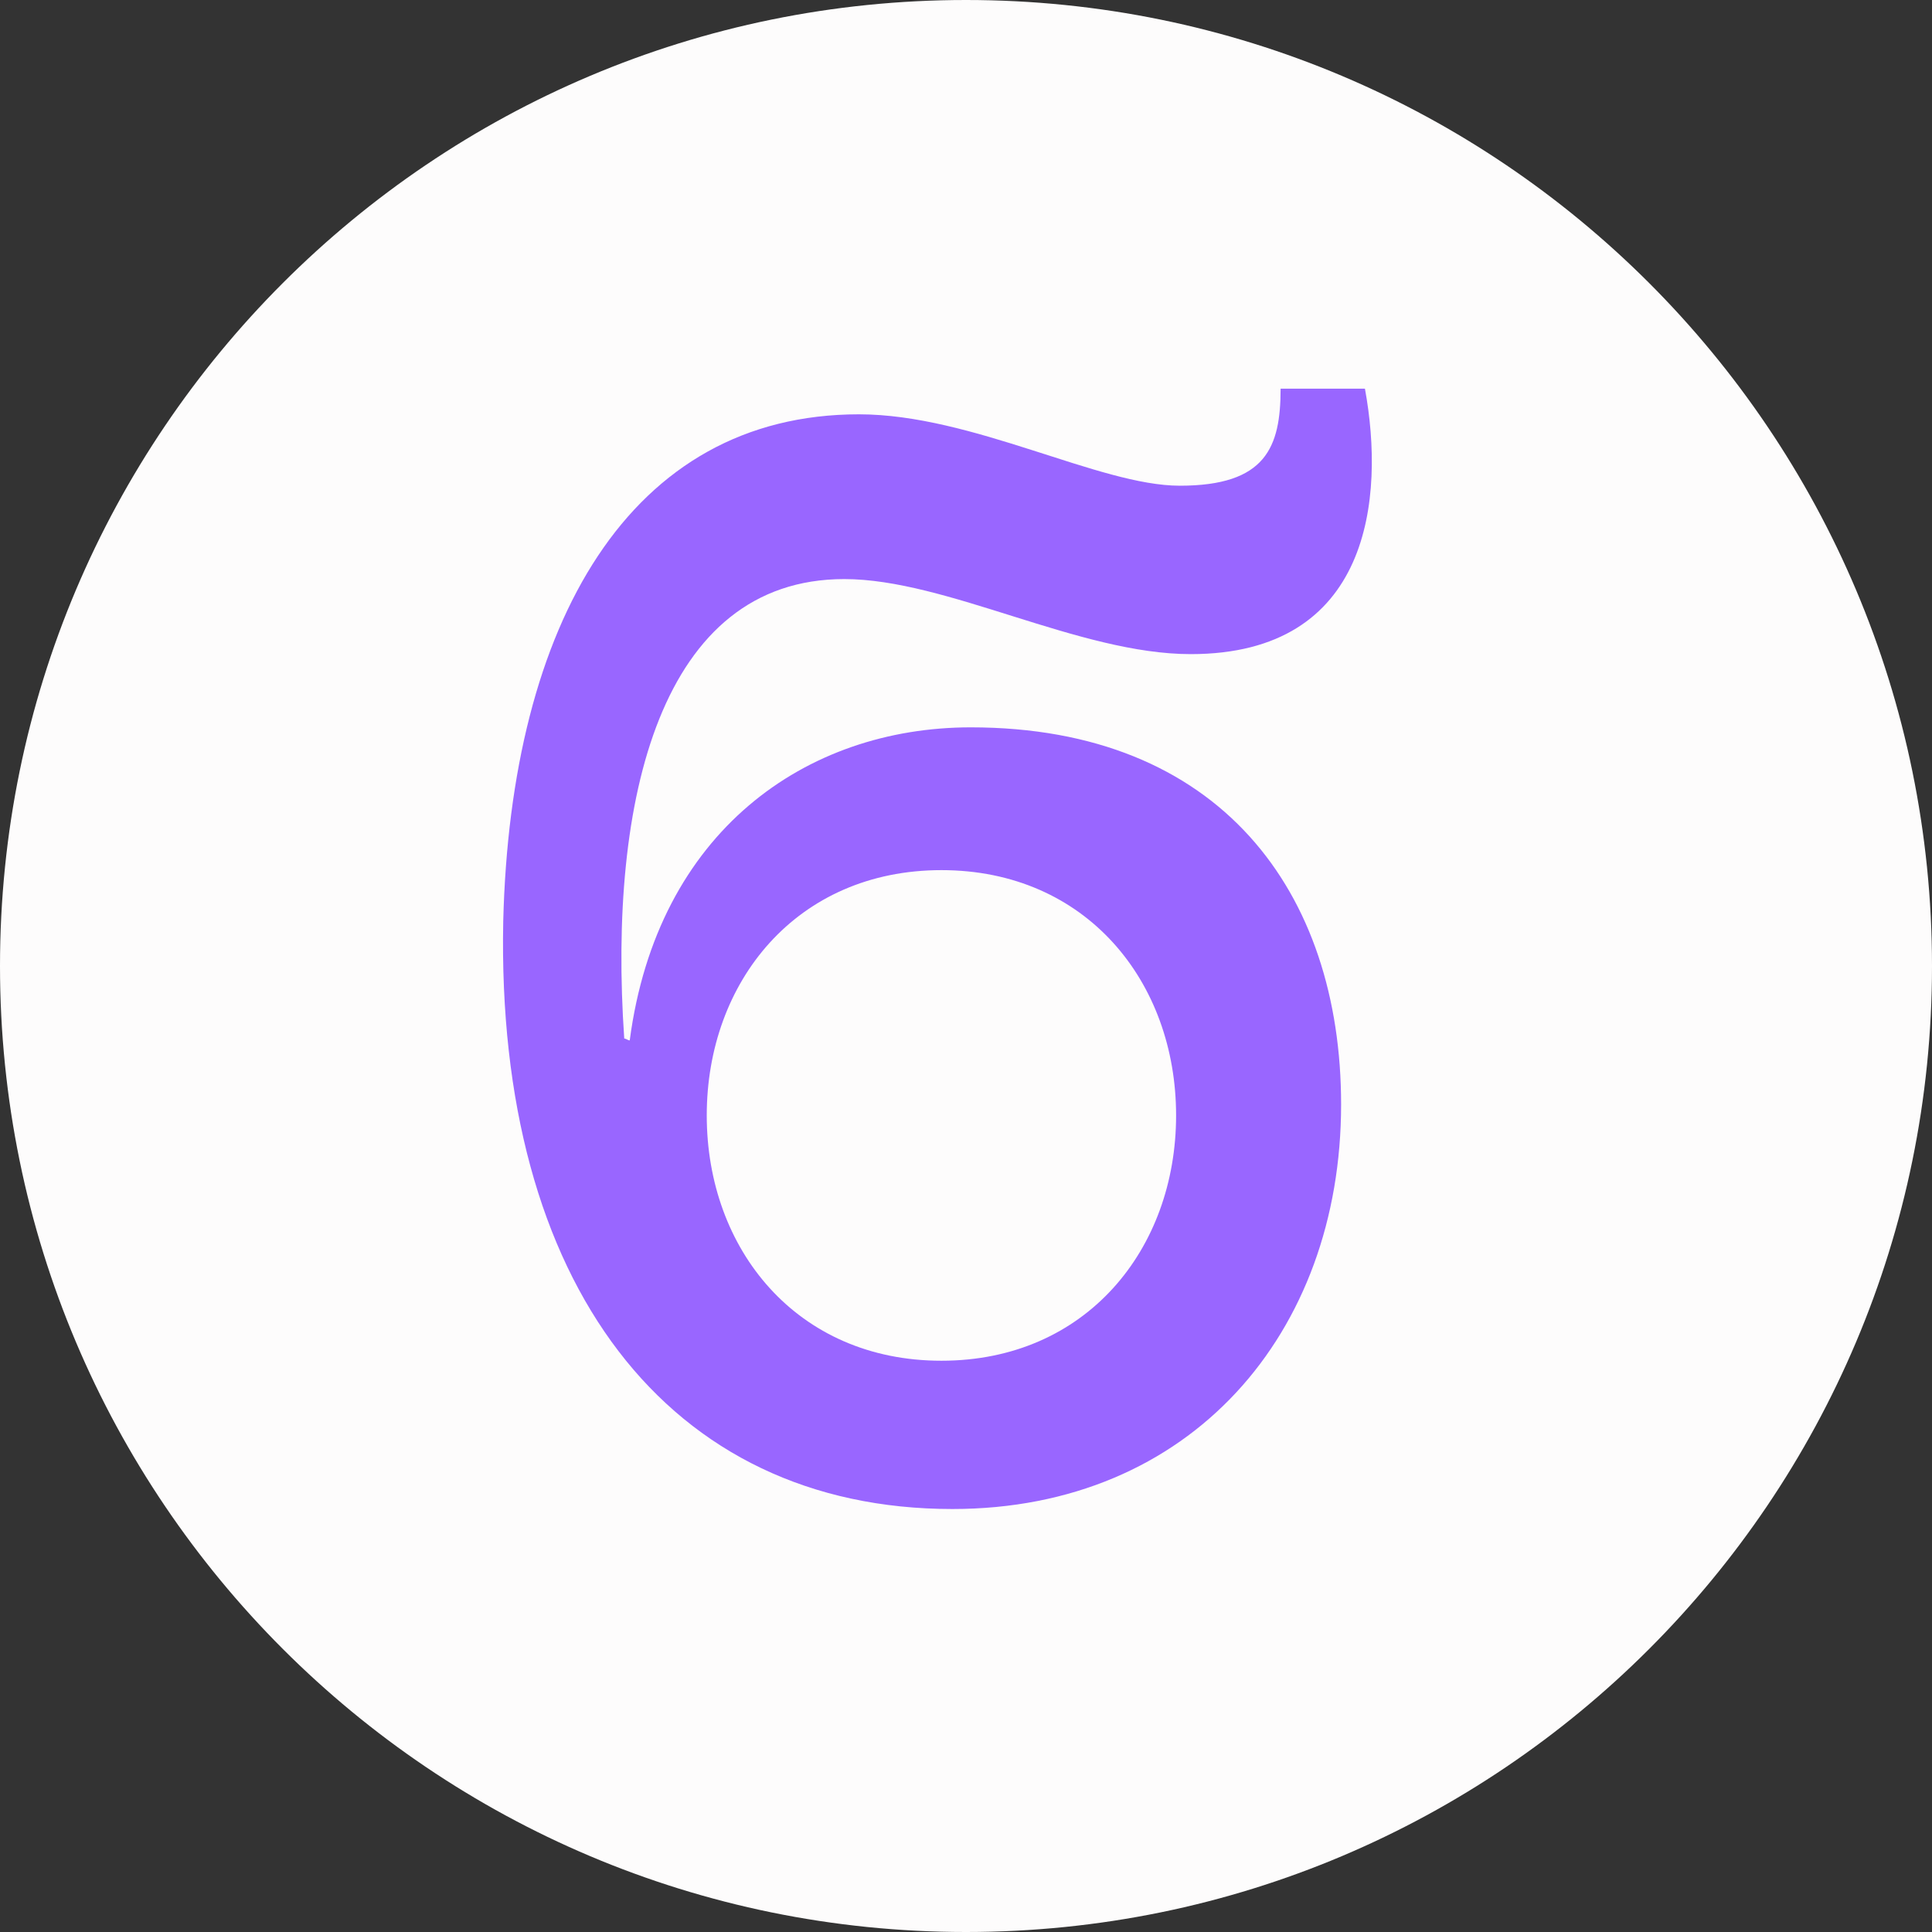
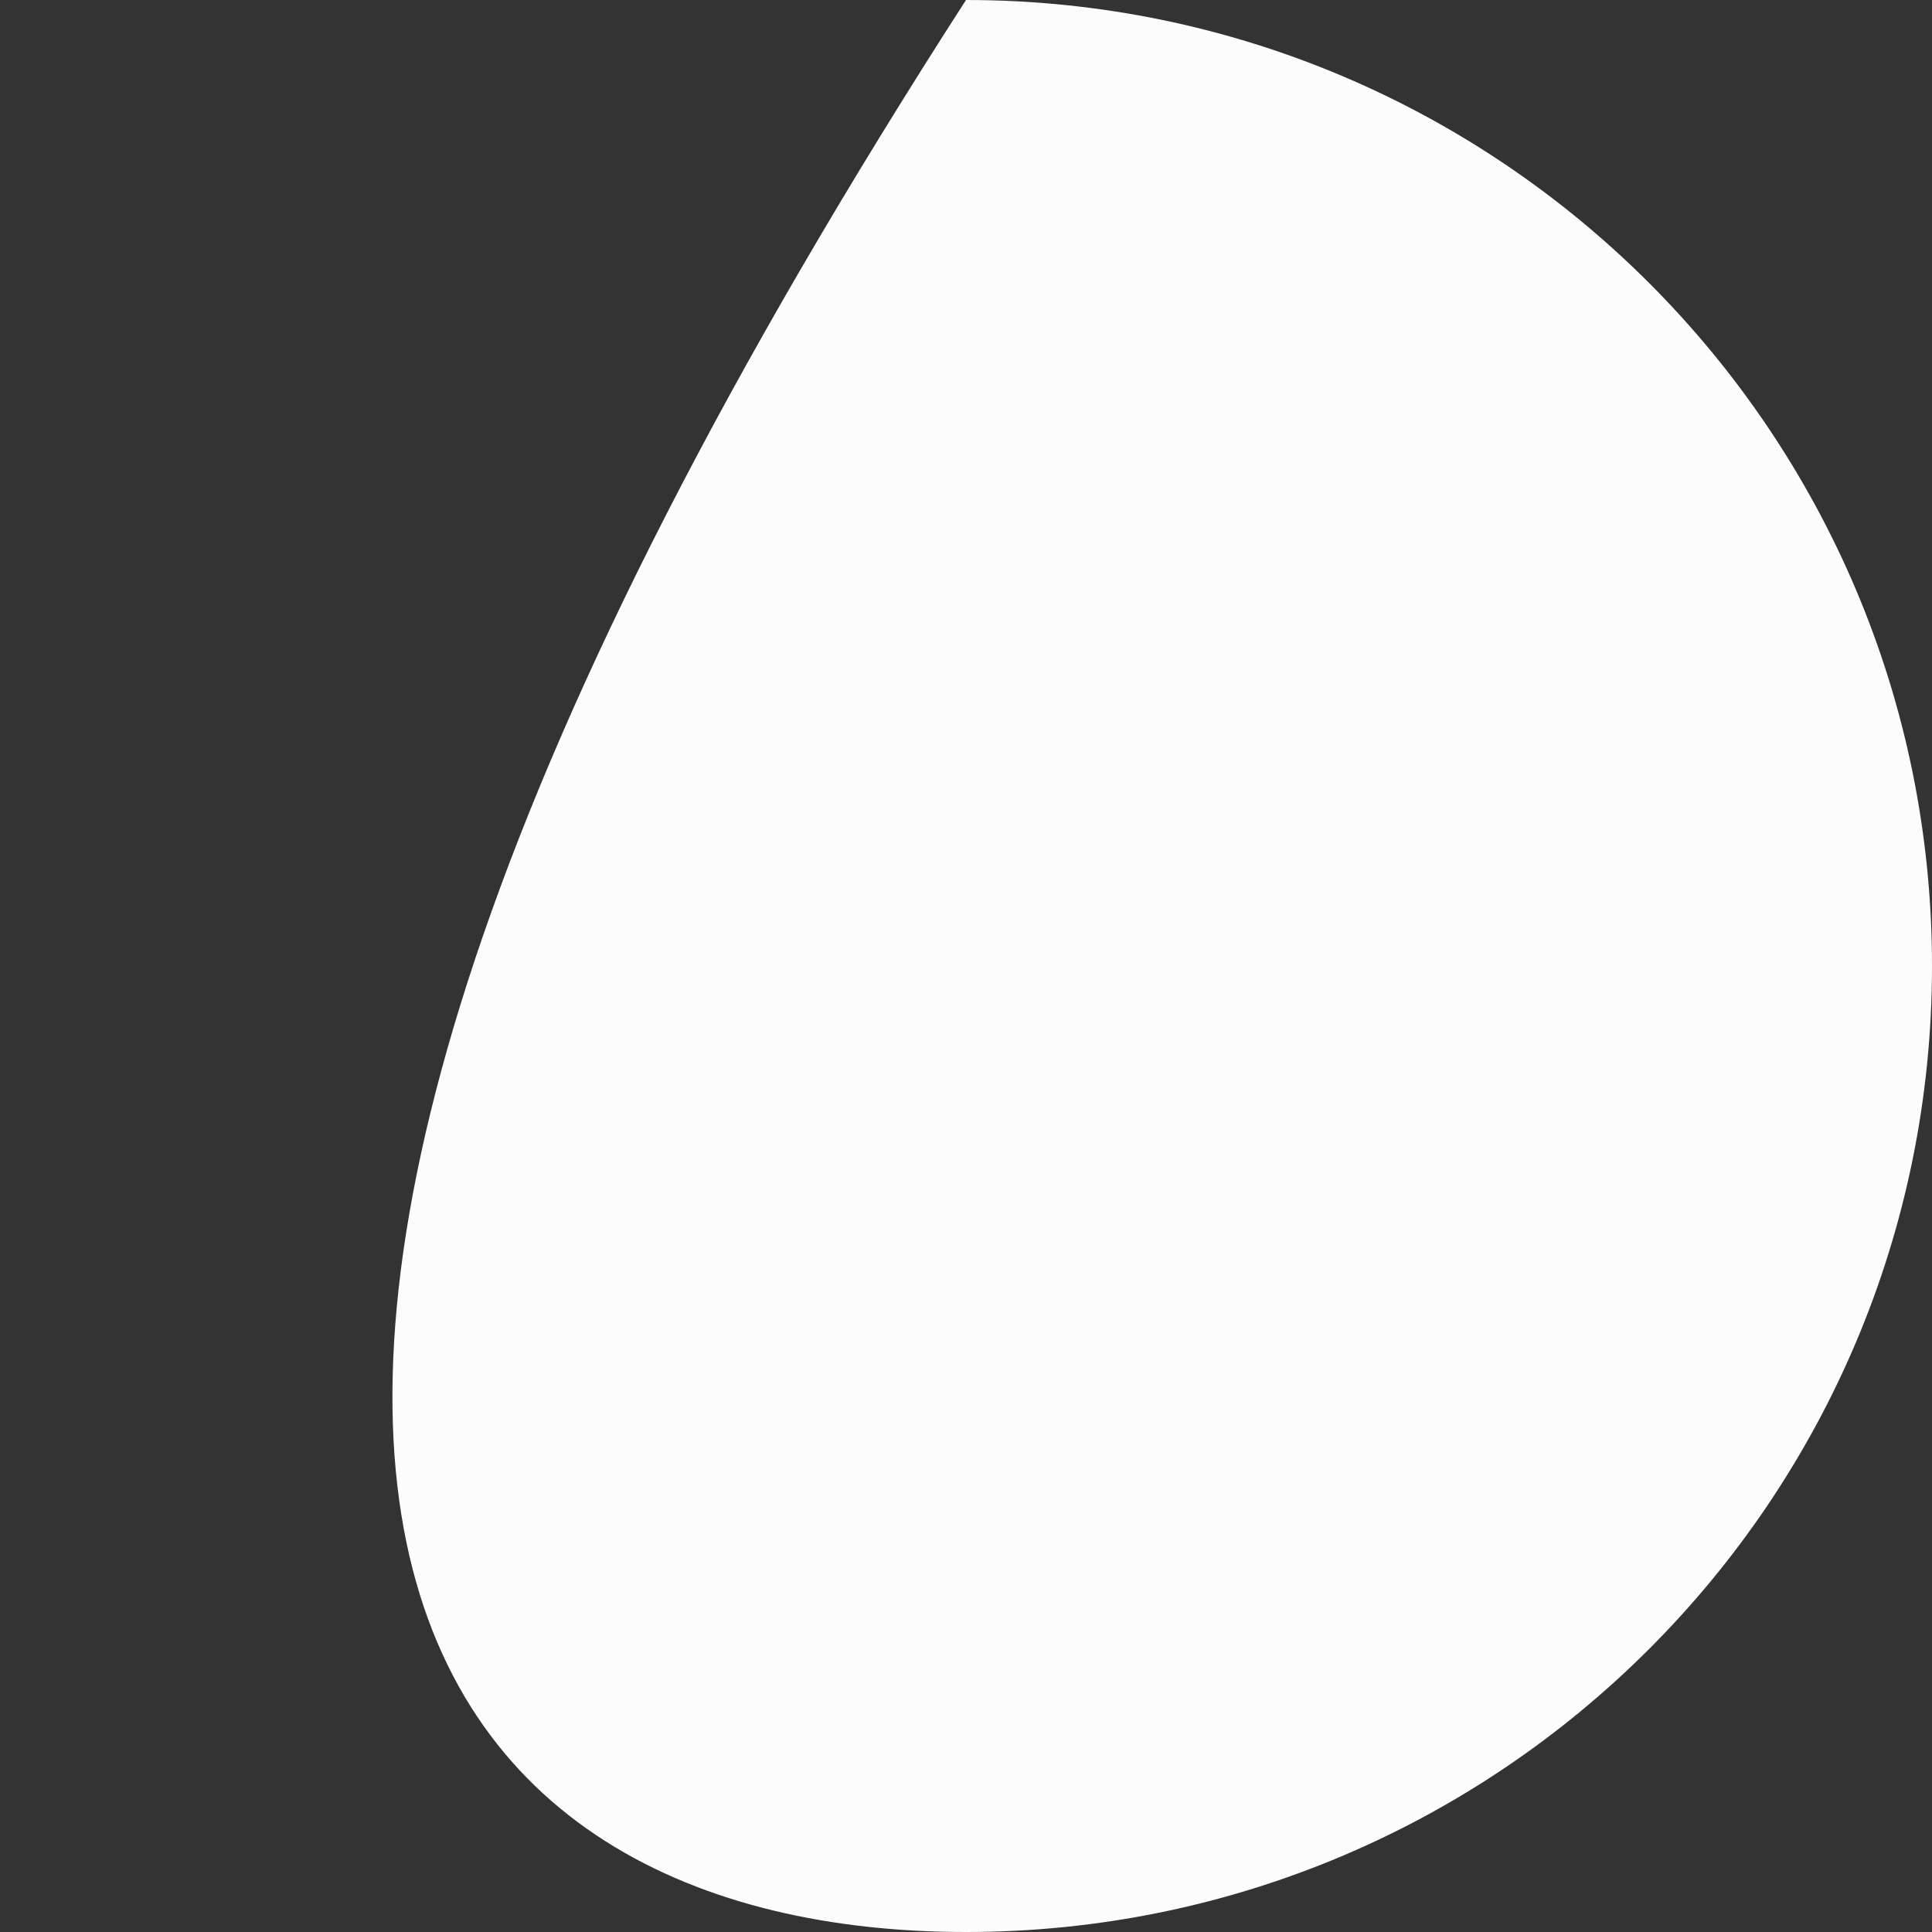
<svg xmlns="http://www.w3.org/2000/svg" width="169" height="169" viewBox="0 0 169 169" fill="none">
  <rect x="0" y="0" width="169" height="169" fill="#333333" stroke="none" />
  <g clip-path="url(#clip0_1926_8934)">
-     <path d="M84.5 169C131.168 169 169 131.168 169 84.5C169 37.832 131.168 0 84.5 0C37.832 0 0 37.832 0 84.5C0 131.168 37.832 169 84.5 169Z" fill="#FDFCFC" />
-     <path d="M73.85 50.654C82.831 50.654 94.378 57.219 104.161 57.219C119.878 57.219 121.161 43.608 119.397 34H112.02C112.02 39.124 110.737 42.487 103.199 42.487C96.142 42.487 85.076 36.242 75.133 36.242C55.086 36.242 44.661 54.497 44.02 80.598C43.378 112.304 58.454 132 83.312 132C104.161 132 117.312 116.627 117.312 96.611C117.312 78.036 106.727 63.624 84.916 63.624C70.482 63.624 57.491 72.752 55.086 91.007C54.925 91.007 54.765 90.846 54.605 90.846C53.161 69.869 57.812 50.654 73.85 50.654ZM82.35 76.114C95.02 76.114 102.878 85.882 102.878 97.572C102.878 109.261 95.02 119.029 82.35 119.029C69.68 119.029 61.822 109.261 61.822 97.572C61.822 85.882 69.68 76.114 82.35 76.114Z" fill="#9966FF" />
+     <path d="M84.5 169C131.168 169 169 131.168 169 84.5C169 37.832 131.168 0 84.5 0C0 131.168 37.832 169 84.5 169Z" fill="#FDFCFC" />
  </g>
  <defs>
    <clipPath id="clip0_1926_8934">
      <rect width="169" height="169" fill="white" />
    </clipPath>
  </defs>
</svg>